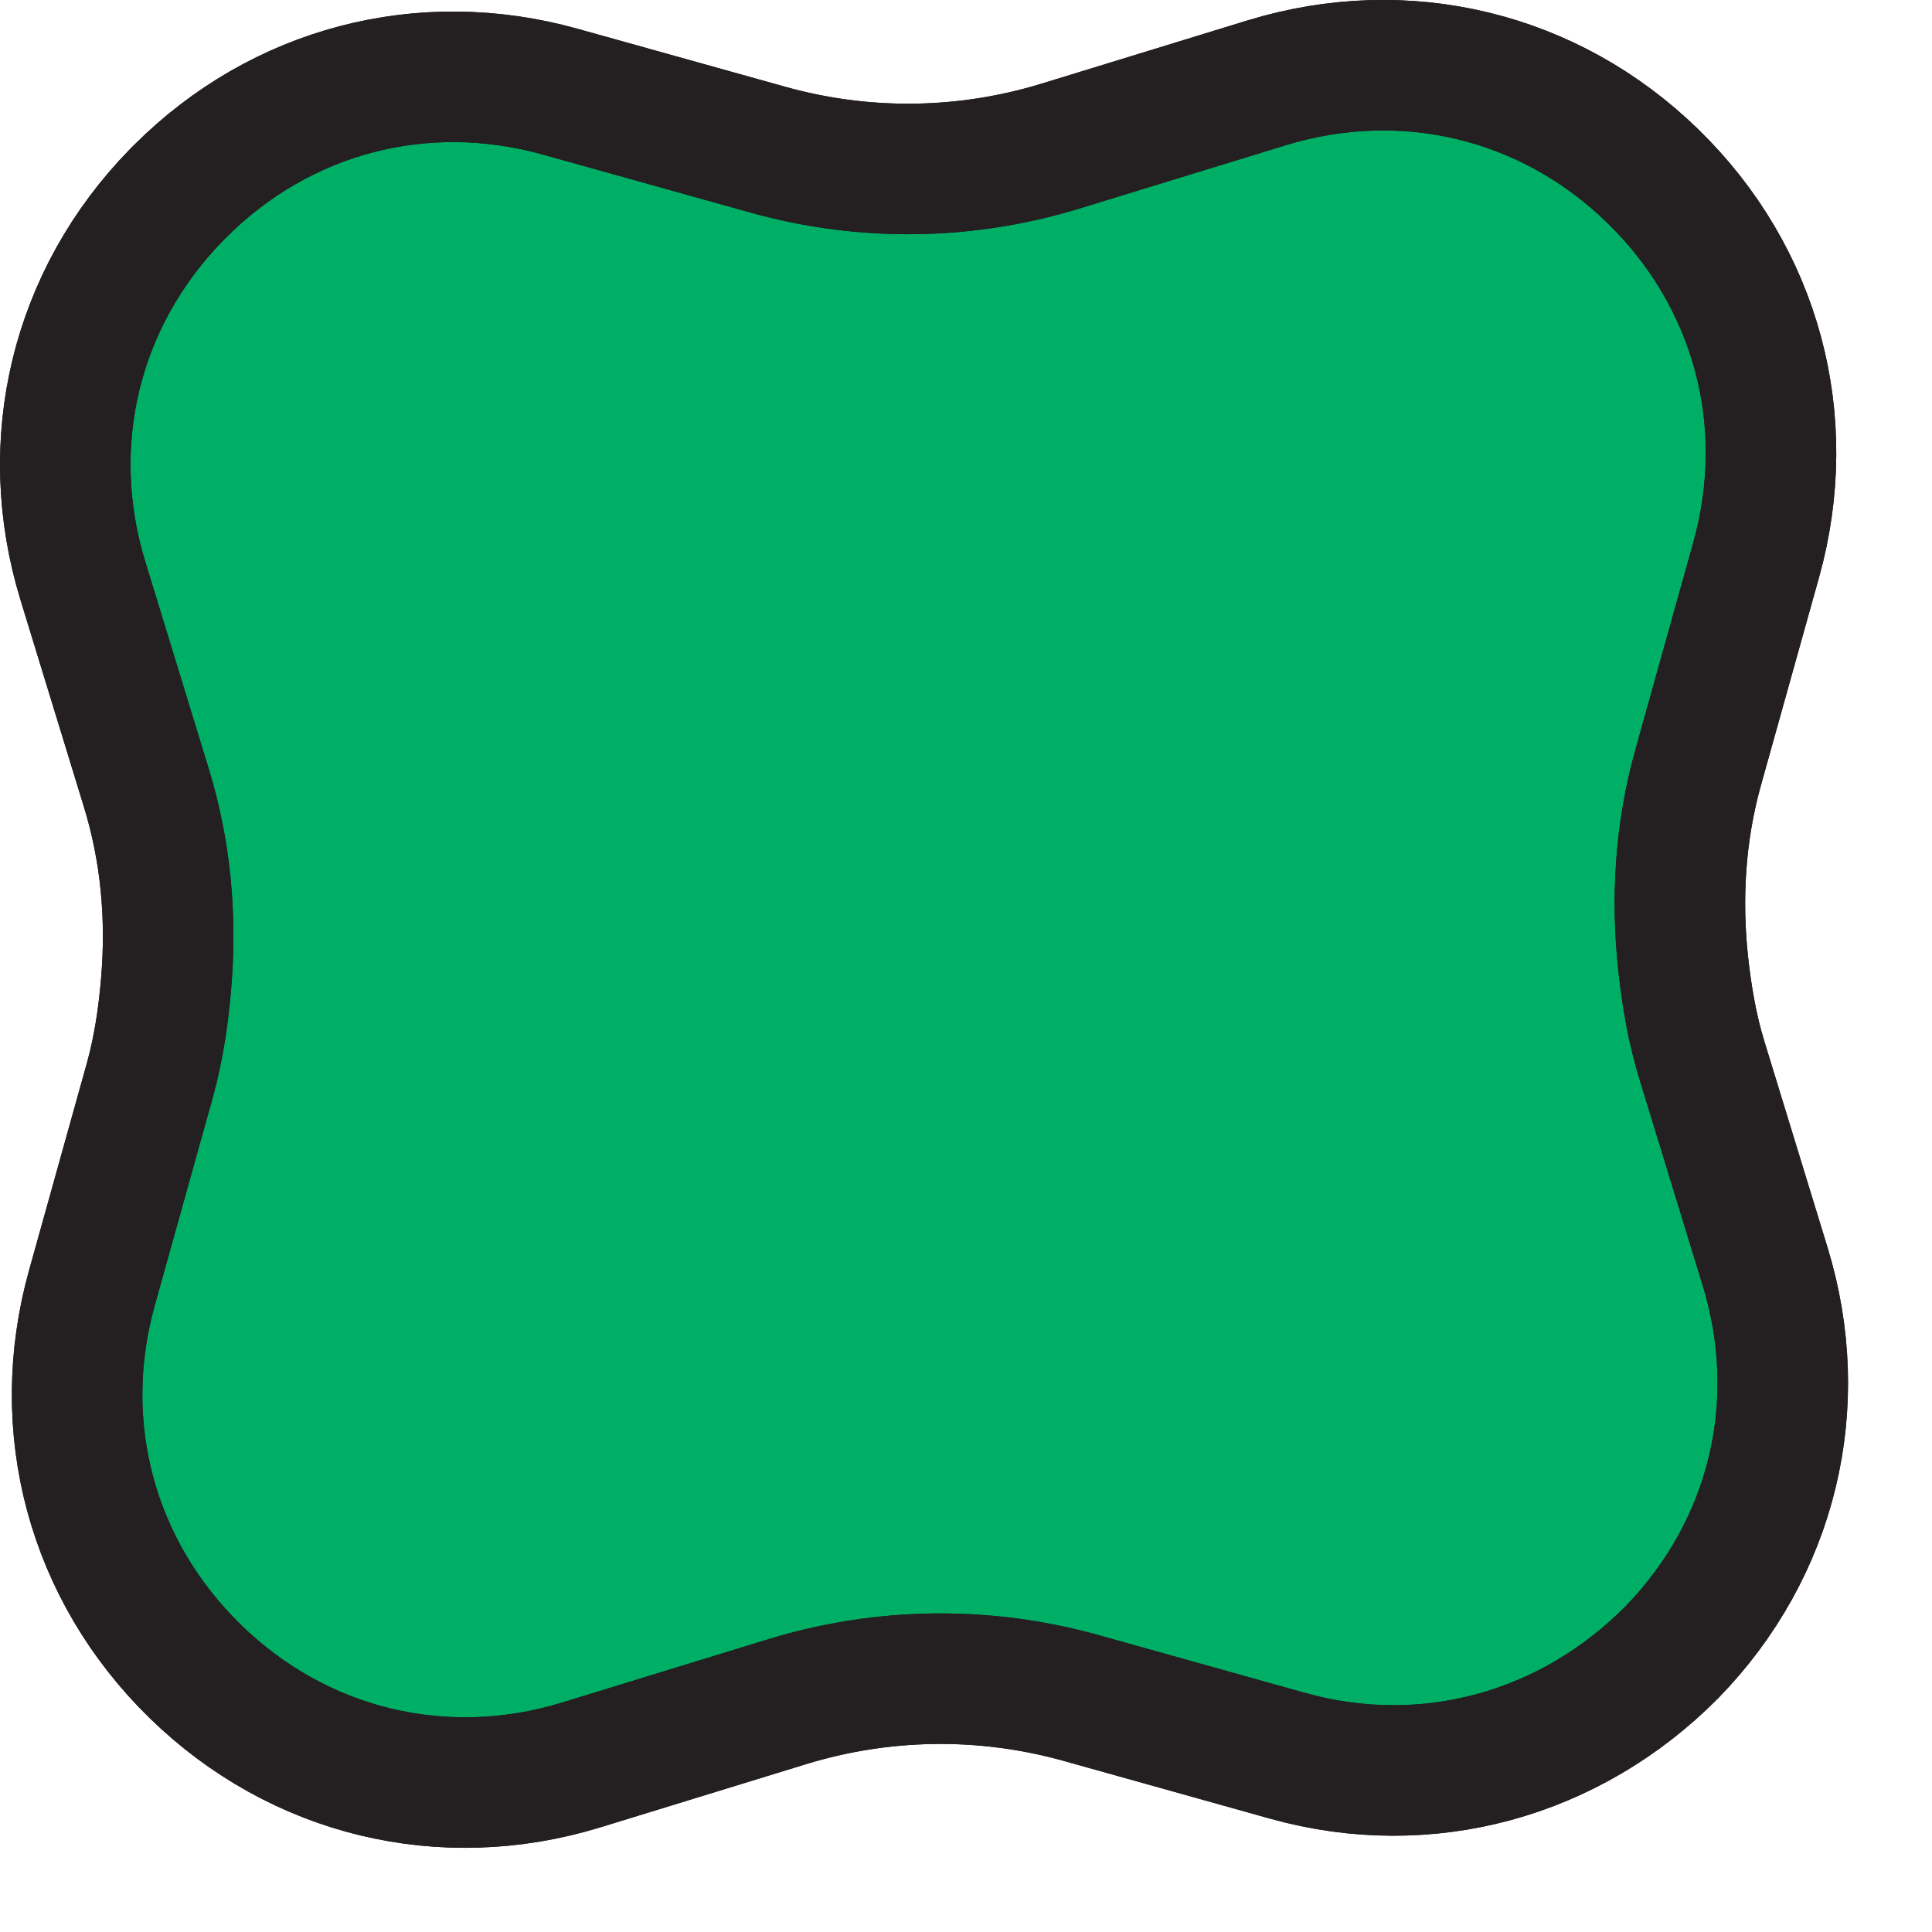
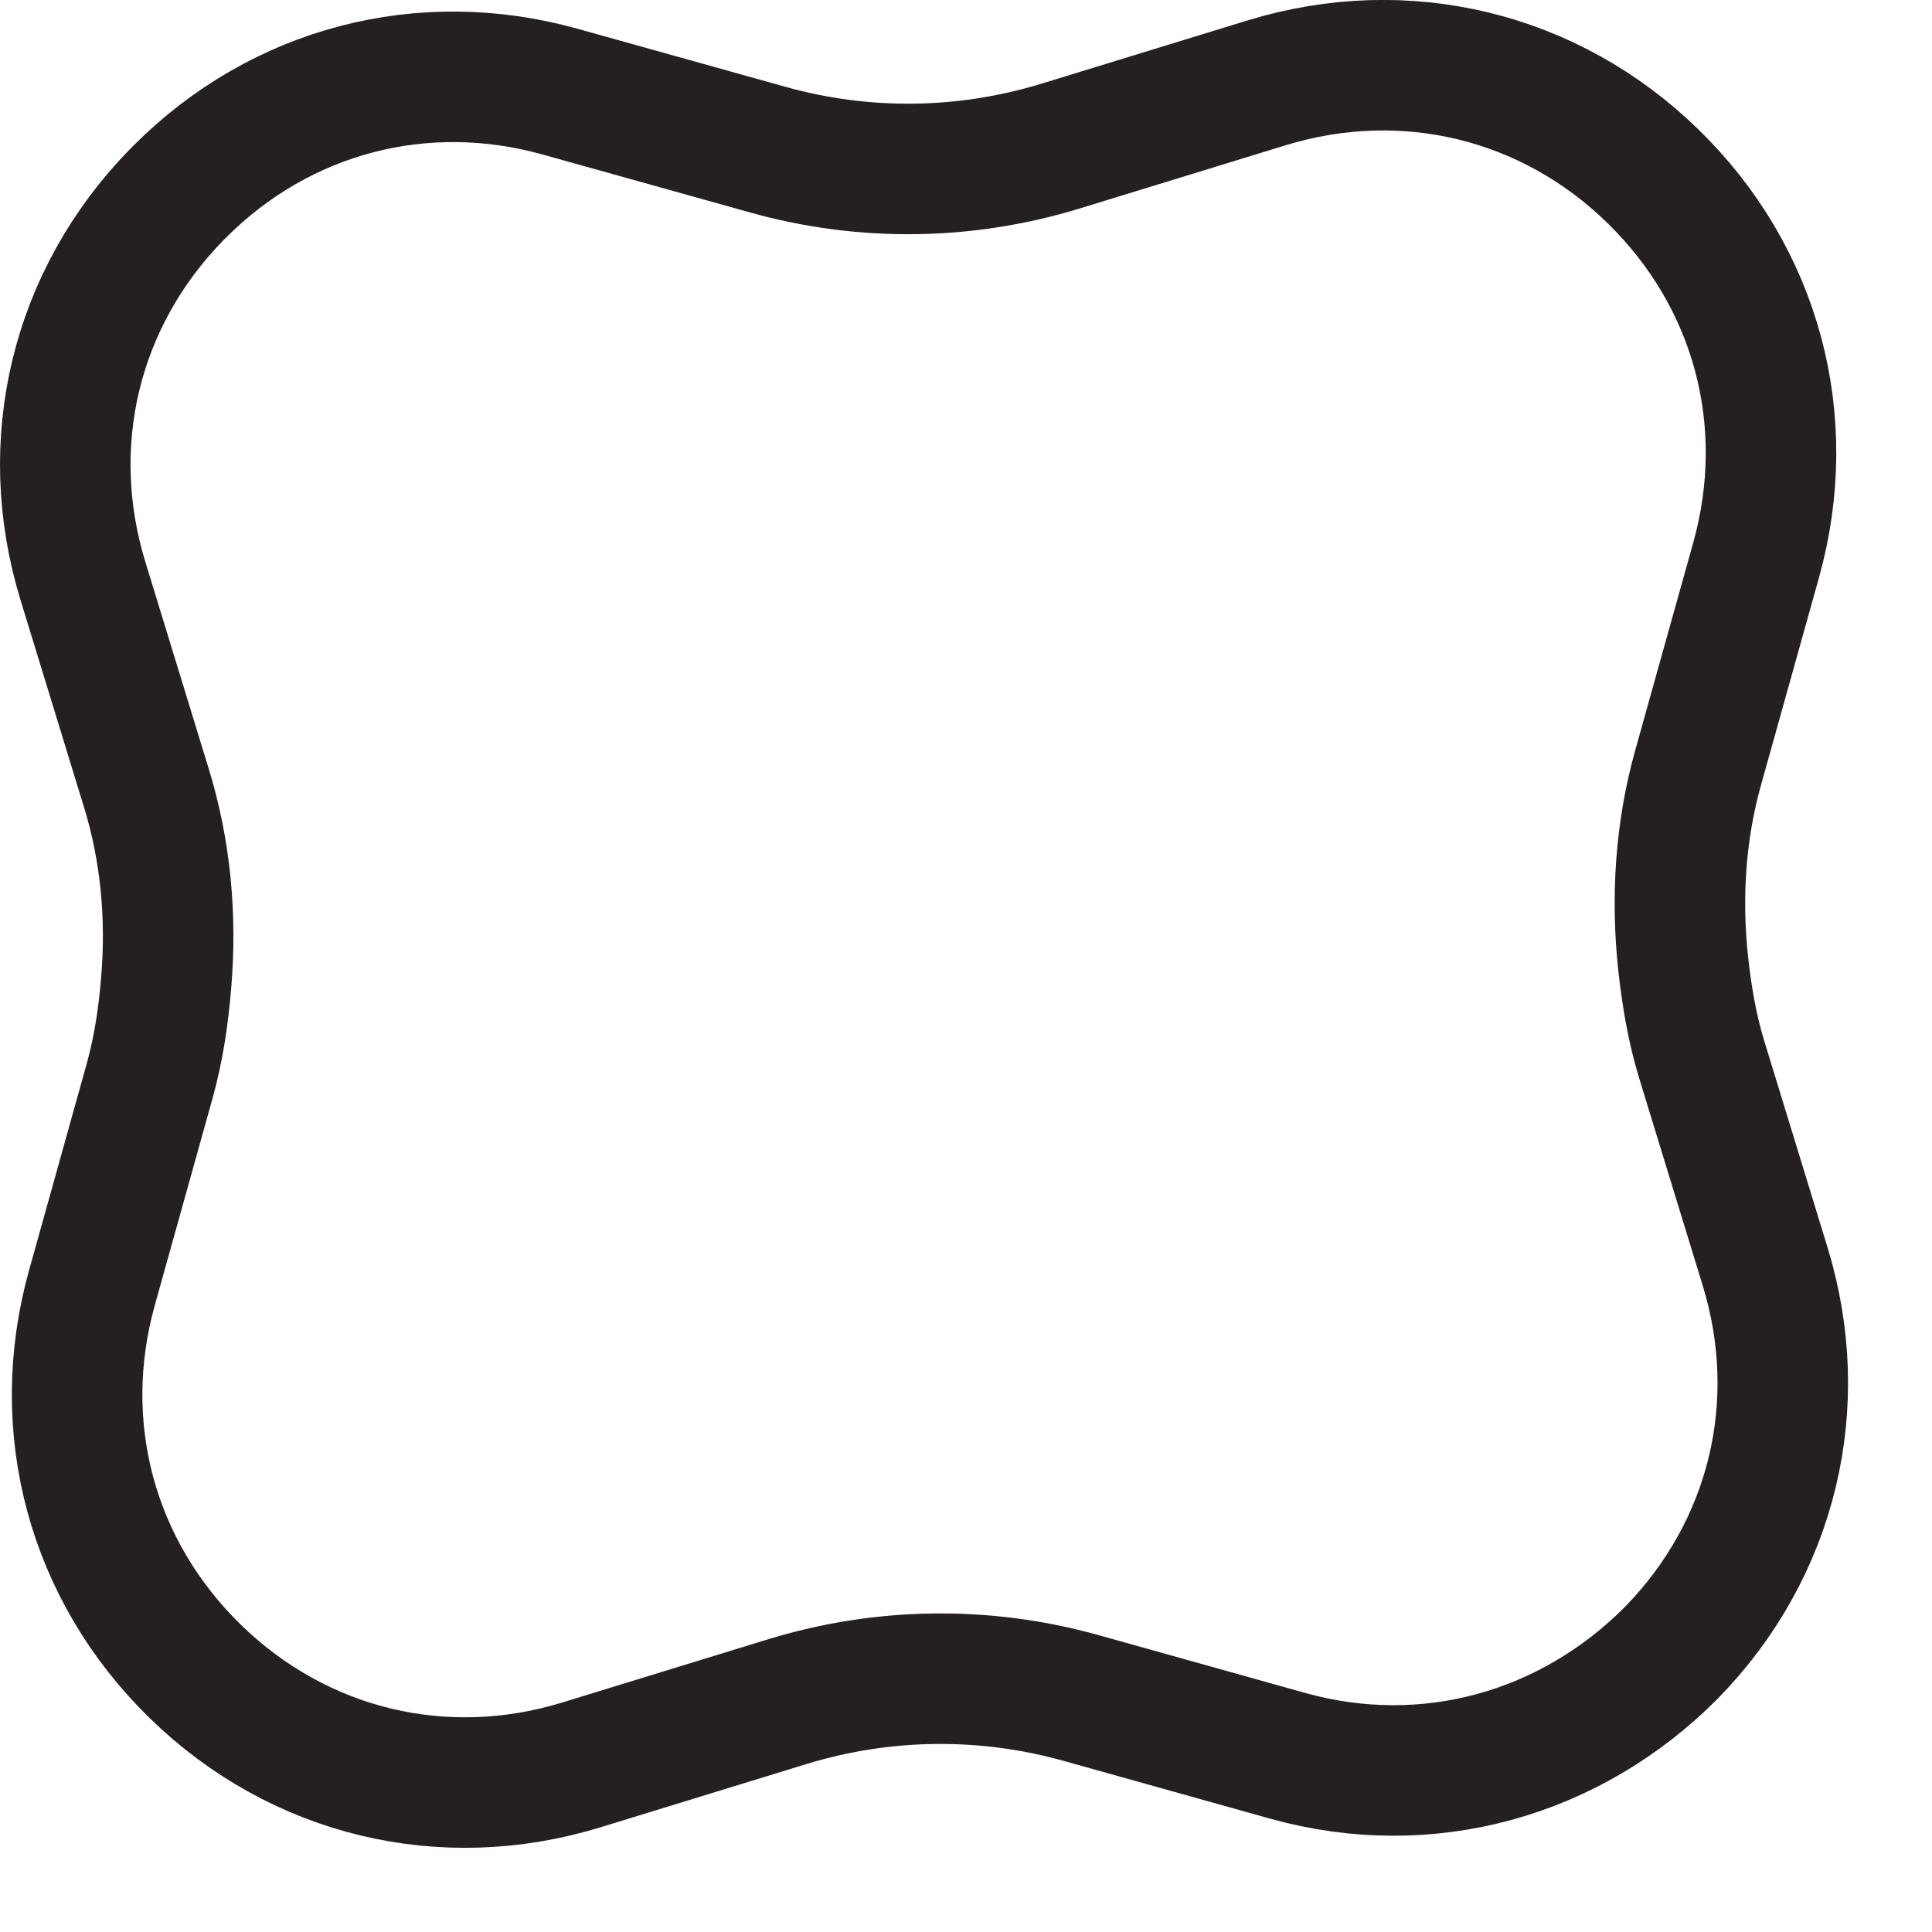
<svg xmlns="http://www.w3.org/2000/svg" width="18" height="18" viewBox="0 0 18 18" fill="none">
-   <path d="M11.803 0.771L9.881 1.361C8.992 1.633 8.052 1.645 7.156 1.395L5.219 0.854C3.937 0.496 2.617 0.843 1.678 1.782C1.666 1.794 1.656 1.804 1.644 1.816C0.702 2.781 0.378 4.127 0.773 5.414L1.362 7.336C1.545 7.928 1.6 8.546 1.548 9.158C1.523 9.462 1.479 9.763 1.397 10.061L0.857 11.996C0.494 13.295 0.854 14.63 1.819 15.572C2.784 16.513 4.13 16.838 5.417 16.443L7.338 15.853C8.226 15.582 9.167 15.569 10.062 15.817L11.999 16.359C13.298 16.721 14.63 16.347 15.574 15.396C16.516 14.431 16.84 13.086 16.445 11.799L15.856 9.877C15.766 9.584 15.715 9.281 15.682 8.979C15.616 8.368 15.654 7.75 15.821 7.152L16.362 5.216C16.724 3.917 16.365 2.582 15.399 1.641C14.437 0.703 13.091 0.378 11.803 0.771Z" fill="#00AF66" />
-   <path d="M11.803 0.771L9.881 1.361C8.992 1.633 8.052 1.645 7.156 1.395L5.219 0.854C3.937 0.496 2.617 0.843 1.678 1.782C1.666 1.794 1.656 1.804 1.644 1.816C0.702 2.781 0.378 4.127 0.773 5.414L1.362 7.336C1.545 7.928 1.6 8.546 1.548 9.158C1.523 9.462 1.479 9.763 1.397 10.061L0.857 11.996C0.494 13.295 0.854 14.63 1.819 15.572C2.784 16.513 4.13 16.838 5.417 16.443L7.338 15.853C8.226 15.582 9.167 15.569 10.062 15.817L11.999 16.359C13.298 16.721 14.63 16.347 15.574 15.396C16.516 14.431 16.84 13.086 16.445 11.799L15.856 9.877C15.766 9.584 15.715 9.281 15.682 8.979C15.616 8.368 15.654 7.75 15.821 7.152L16.362 5.216C16.724 3.917 16.365 2.582 15.399 1.641C14.437 0.703 13.091 0.378 11.803 0.771Z" stroke="#241F20" stroke-width="1.216" stroke-miterlimit="10" />
  <path d="M11.803 0.771L9.881 1.361C8.992 1.633 8.052 1.645 7.156 1.395L5.219 0.854C3.937 0.496 2.617 0.843 1.678 1.782C1.666 1.794 1.656 1.804 1.644 1.816C0.702 2.781 0.378 4.127 0.773 5.414L1.362 7.336C1.545 7.928 1.6 8.546 1.548 9.158C1.523 9.462 1.479 9.763 1.397 10.061L0.857 11.996C0.494 13.295 0.854 14.63 1.819 15.572C2.784 16.513 4.13 16.838 5.417 16.443L7.338 15.853C8.226 15.582 9.167 15.569 10.062 15.817L11.999 16.359C13.298 16.721 14.63 16.347 15.574 15.396C16.516 14.431 16.84 13.086 16.445 11.799L15.856 9.877C15.766 9.584 15.715 9.281 15.682 8.979C15.616 8.368 15.654 7.75 15.821 7.152L16.362 5.216C16.724 3.917 16.365 2.582 15.399 1.641C14.437 0.703 13.091 0.378 11.803 0.771Z" stroke="#241F20" stroke-width="1.216" stroke-miterlimit="10" />
</svg>